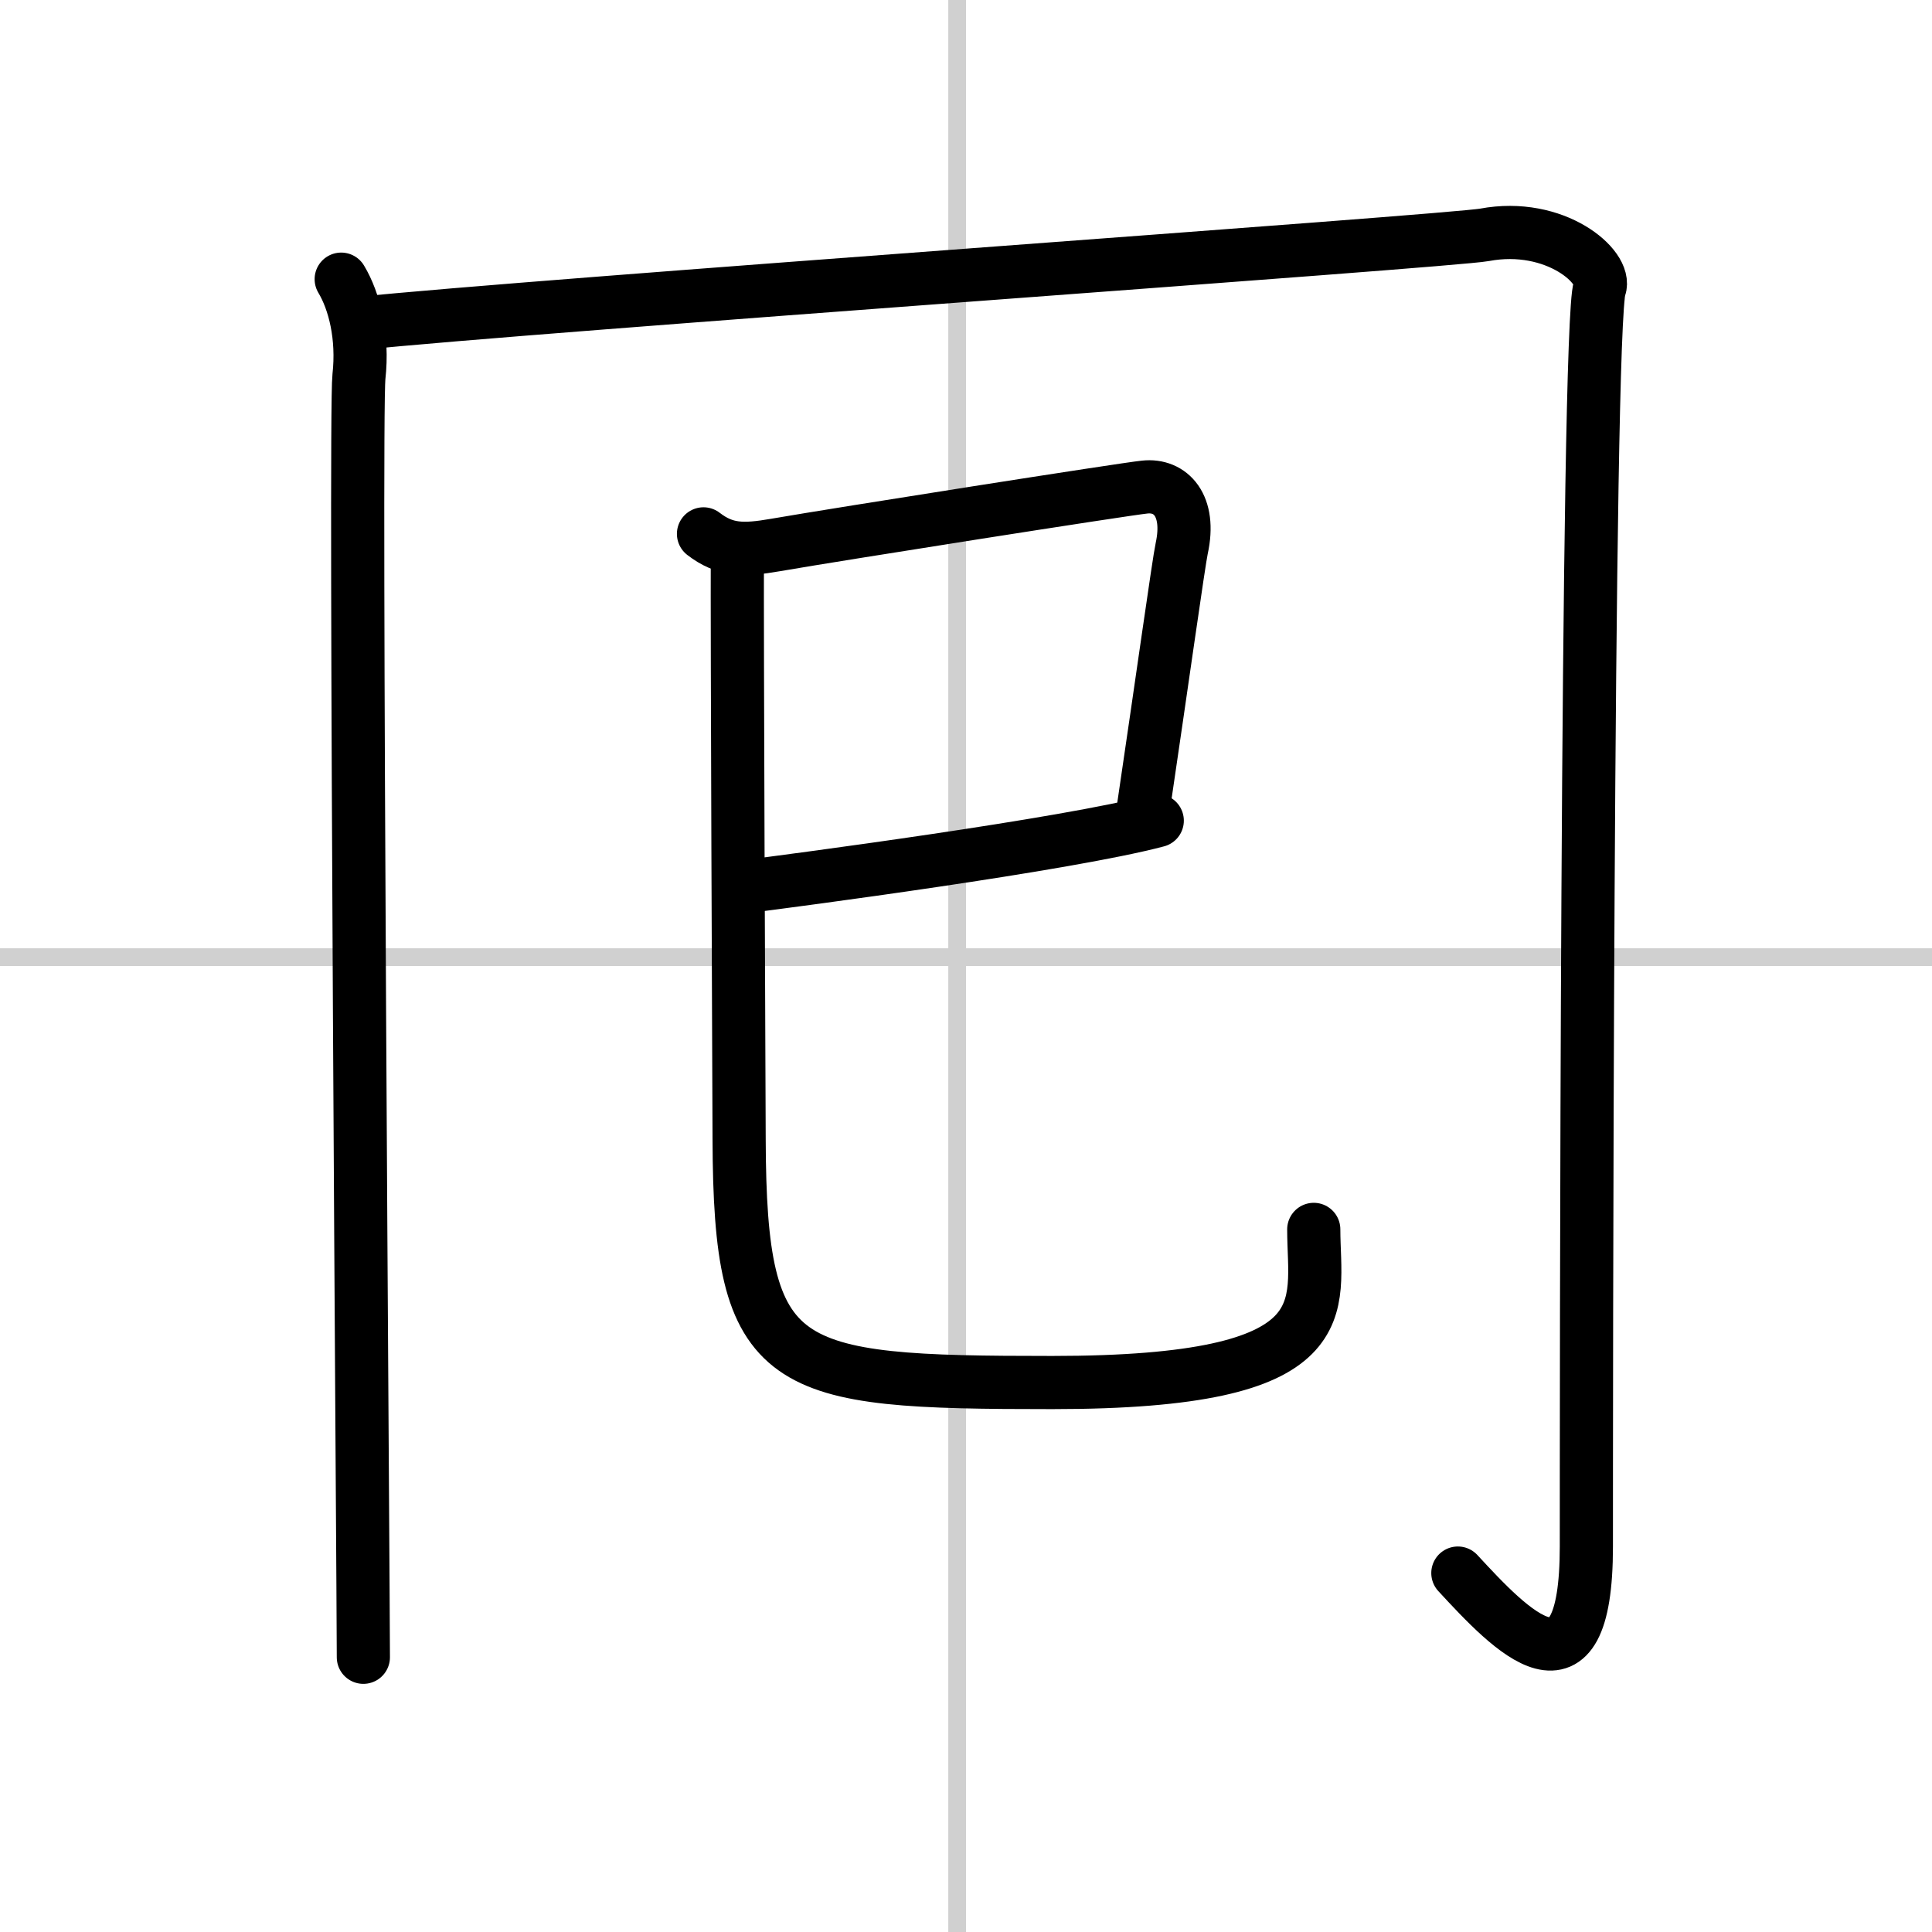
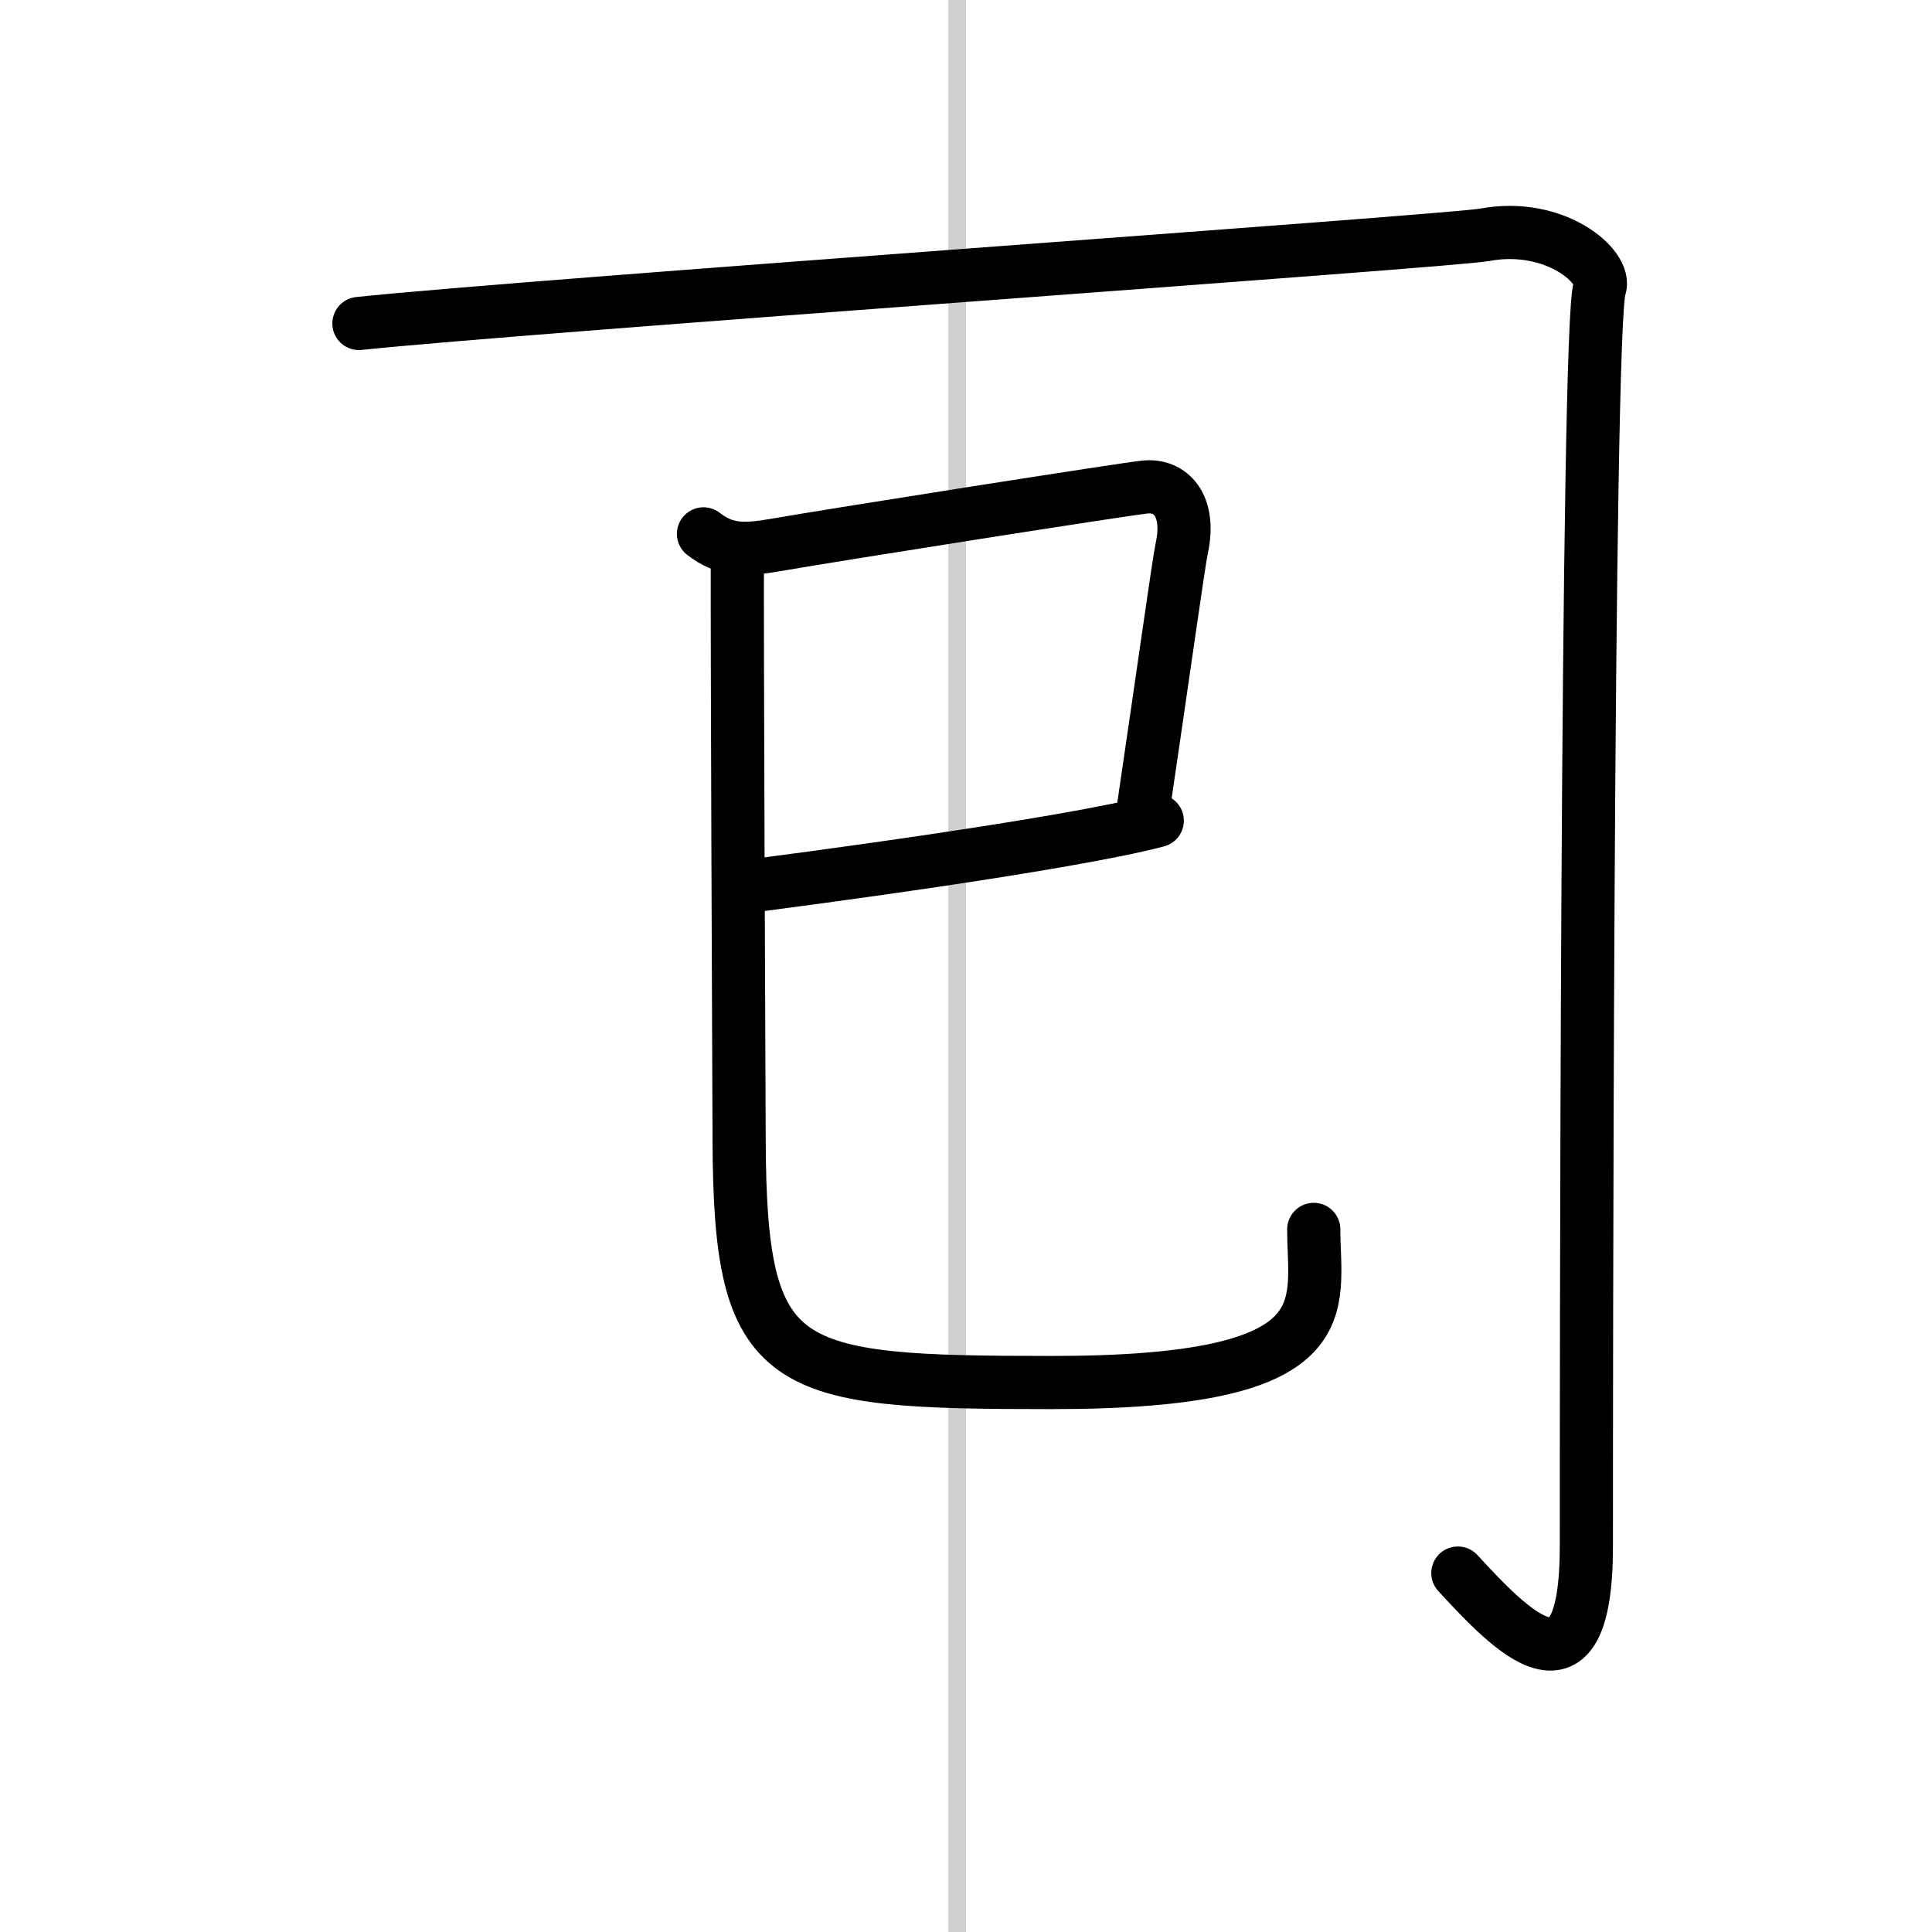
<svg xmlns="http://www.w3.org/2000/svg" width="400" height="400" viewBox="0 0 109 109">
  <rect x="0" y="0" width="109" height="109" fill="#808080" stroke="none" />
  <g fill="none" stroke="#000" stroke-linecap="round" stroke-linejoin="round" stroke-width="3">
    <rect width="100%" height="100%" fill="#fff" stroke="#fff" />
    <line x1="54" x2="54" y2="109" stroke="#d0d0d0" stroke-width="1" />
-     <line x2="109" y1="54" y2="54" stroke="#d0d0d0" stroke-width="1" />
-     <path d="m19.25 15.75c0.75 1.25 1.25 3.25 1 5.5s0.25 68.5 0.25 72.25" />
    <path d="m20.25 18.25c9.5-1 61.63-4.65 63.5-5 4-0.75 6.94 1.83 6.5 3-0.75 2-0.75 65.25-0.75 71 0 9.25-4.25 4.75-7.25 1.5" />
    <path d="m39.69 30.12c1.22 0.94 2.26 0.94 4.05 0.63 3.64-0.63 19.73-3.16 20.84-3.27 1.46-0.16 2.62 1.03 2.09 3.46-0.16 0.72-1.14 7.74-2.17 14.69" />
    <path d="m42 50.03c2.69-0.34 18.17-2.37 23.29-3.73" />
    <path d="M41.6,30.98c-0.02,5.15,0.08,28.62,0.1,33.29C41.74,77.49,44.02,78,59.37,78c16.57,0,14.75-4.24,14.75-8.64" />
  </g>
</svg>